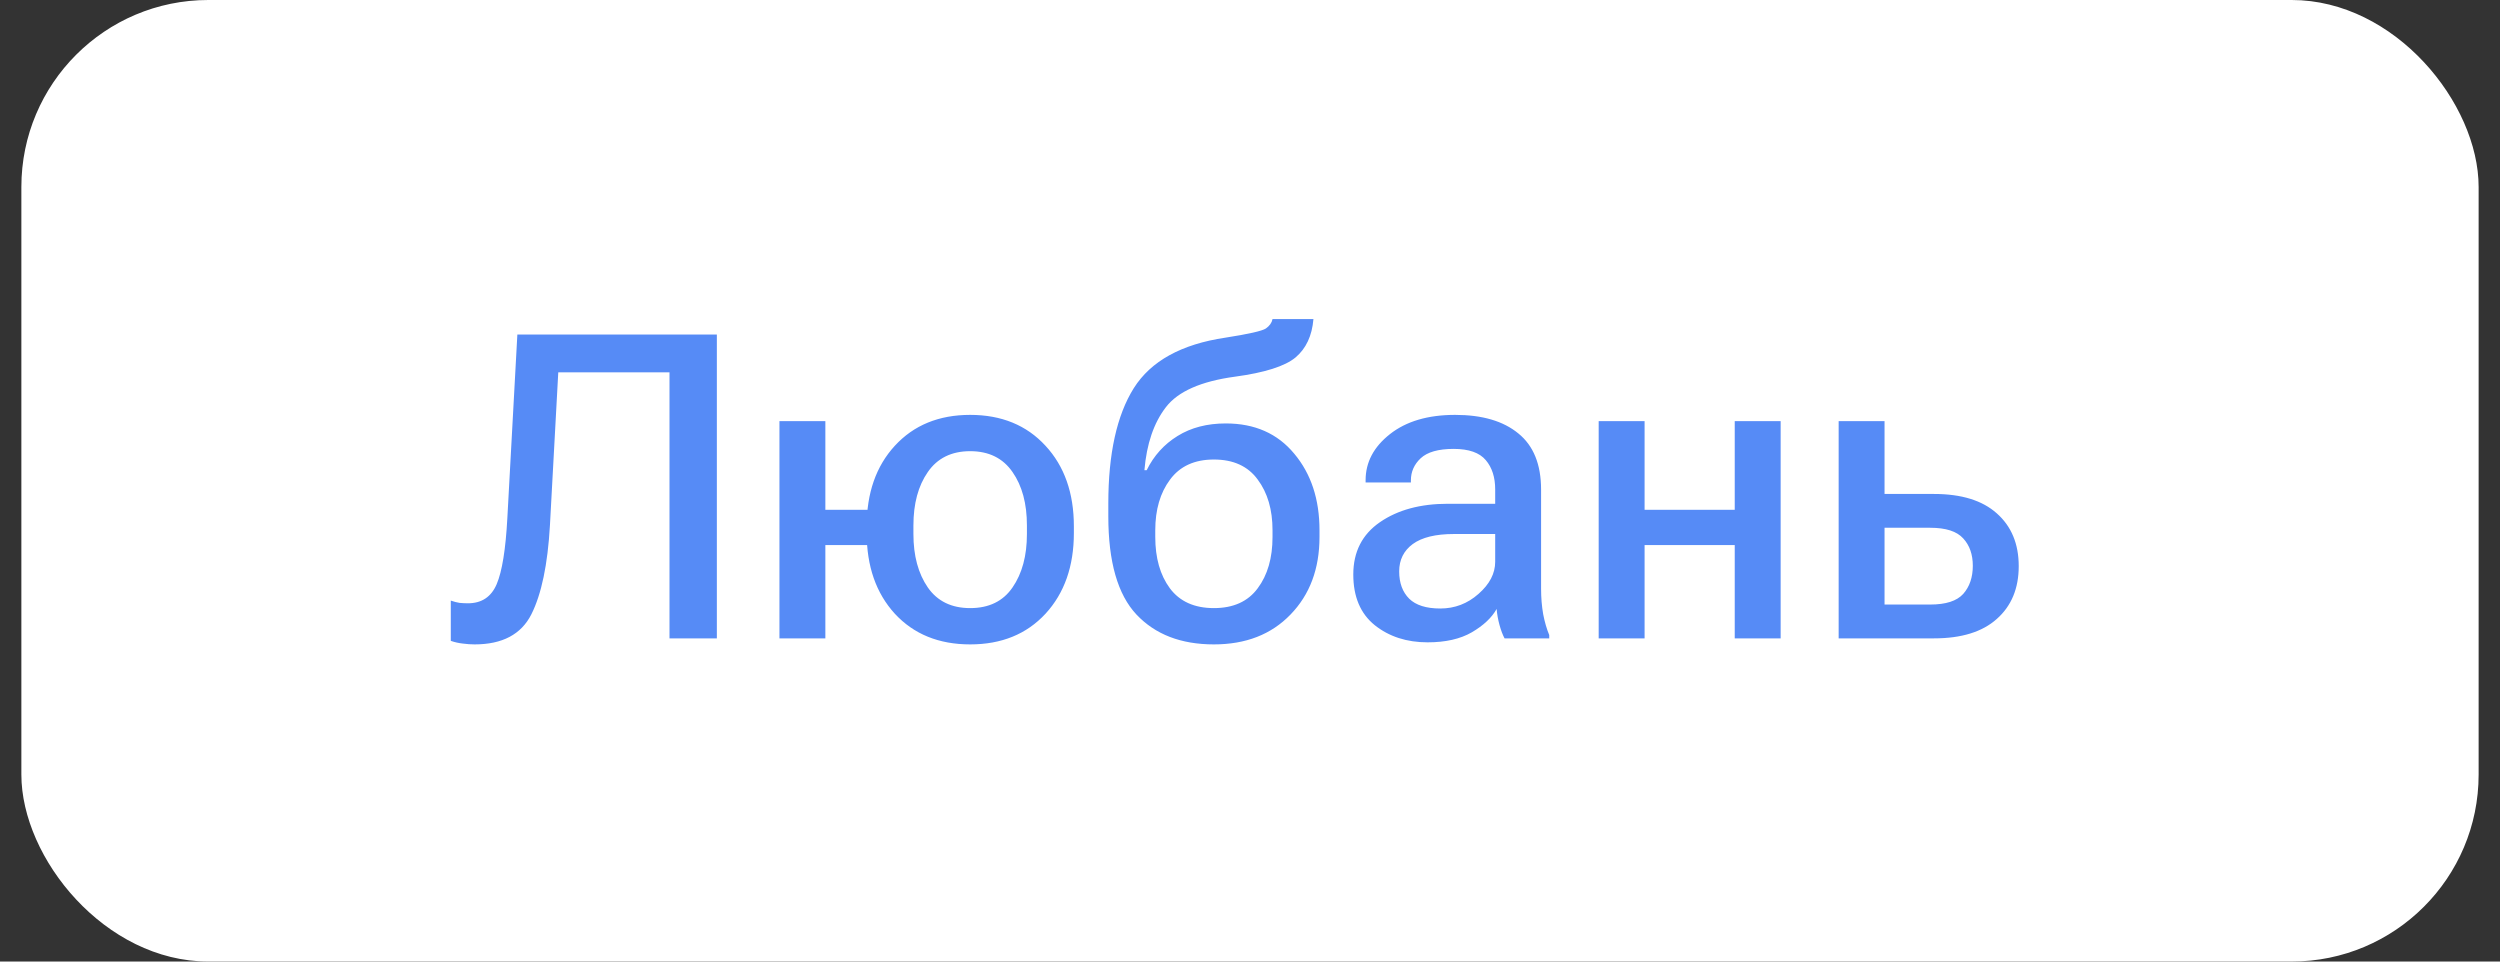
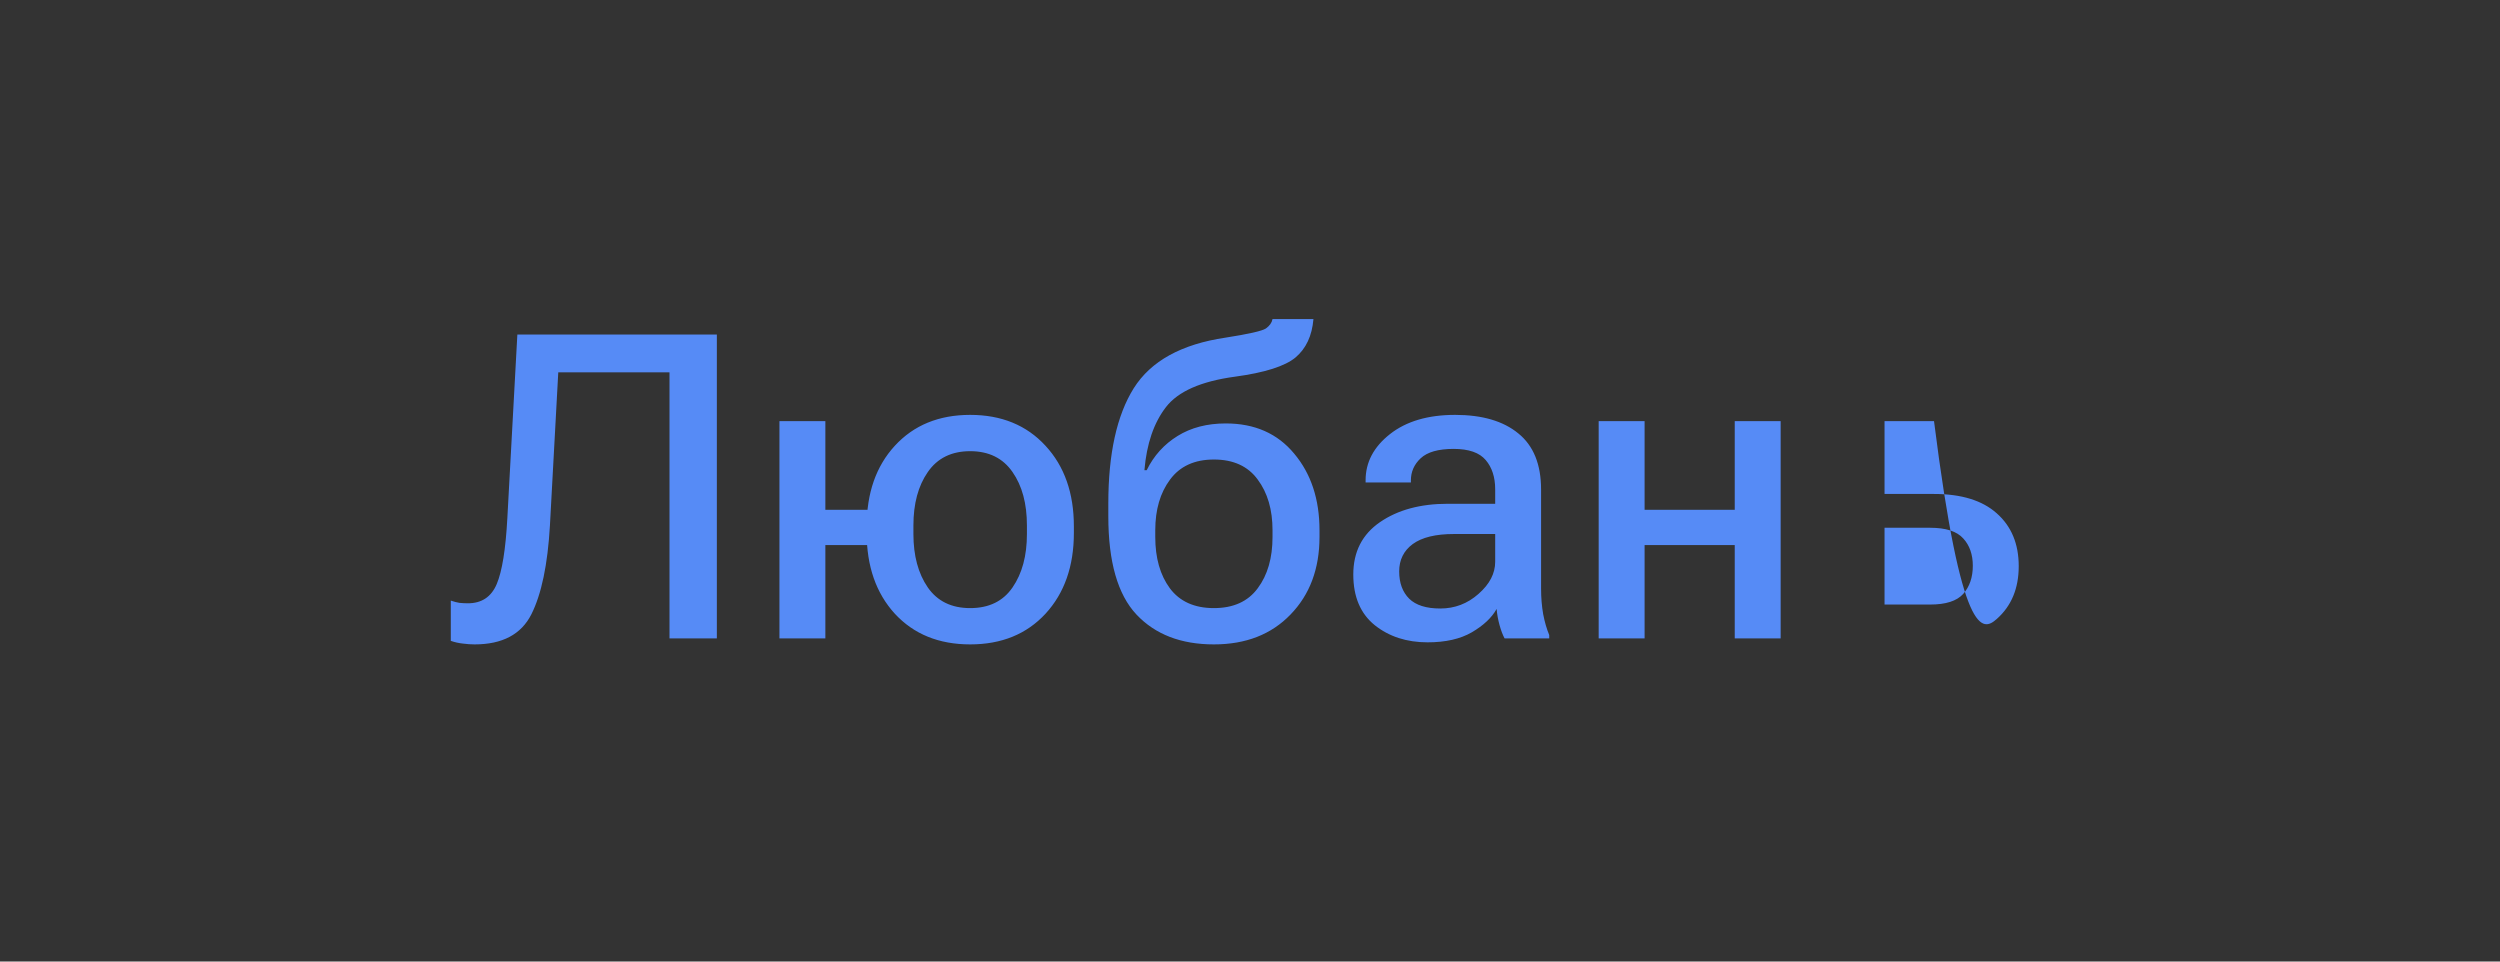
<svg xmlns="http://www.w3.org/2000/svg" width="104" height="40" viewBox="0 0 104 40" fill="none">
  <rect x="0" y="0" width="104" height="40" fill="#333333" stroke="none" />
-   <rect x="0.889" width="102.222" height="40" rx="7.778" fill="white" />
-   <path d="M21.522 13.917L21.106 21.547C21.036 22.849 20.889 23.766 20.663 24.299C20.437 24.831 20.038 25.097 19.465 25.097C19.349 25.097 19.234 25.091 19.118 25.08C19.008 25.063 18.886 25.031 18.753 24.985V26.66C18.921 26.718 19.089 26.755 19.257 26.773C19.43 26.796 19.592 26.807 19.743 26.807C20.895 26.807 21.682 26.391 22.104 25.557C22.526 24.718 22.784 23.486 22.877 21.86L23.224 15.488H27.851V26.556H29.821V13.917H21.522ZM32.425 17.519V26.556H34.335V22.675H37.035V21.208H34.335V17.519H32.425ZM36.054 22.172C36.054 23.555 36.444 24.675 37.225 25.531C38.013 26.382 39.057 26.807 40.359 26.807C41.661 26.807 42.706 26.382 43.493 25.531C44.28 24.675 44.673 23.555 44.673 22.172V21.894C44.673 20.511 44.28 19.394 43.493 18.544C42.706 17.687 41.661 17.259 40.359 17.259C39.057 17.259 38.013 17.687 37.225 18.544C36.444 19.394 36.054 20.511 36.054 21.894V22.172ZM37.998 21.86C37.998 20.951 38.198 20.21 38.597 19.637C38.996 19.059 39.584 18.769 40.359 18.769C41.135 18.769 41.722 19.059 42.121 19.637C42.521 20.21 42.72 20.951 42.72 21.86V22.215C42.72 23.118 42.521 23.859 42.121 24.438C41.728 25.011 41.141 25.297 40.359 25.297C39.584 25.297 38.996 25.011 38.597 24.438C38.198 23.859 37.998 23.118 37.998 22.215V21.86ZM48.059 22.059C48.059 21.203 48.264 20.5 48.675 19.95C49.086 19.394 49.694 19.116 50.498 19.116C51.308 19.116 51.916 19.394 52.321 19.95C52.732 20.5 52.937 21.203 52.937 22.059V22.337C52.937 23.211 52.732 23.923 52.321 24.472C51.916 25.022 51.308 25.297 50.498 25.297C49.688 25.297 49.077 25.022 48.666 24.472C48.261 23.923 48.059 23.211 48.059 22.337V22.059ZM50.993 17.615C50.217 17.615 49.549 17.788 48.988 18.136C48.426 18.483 47.998 18.957 47.703 19.559H47.608C47.7 18.465 47.998 17.591 48.502 16.938C49.005 16.284 49.963 15.861 51.375 15.67C52.613 15.502 53.452 15.236 53.892 14.872C54.332 14.501 54.581 13.969 54.639 13.274H52.937C52.908 13.425 52.816 13.555 52.66 13.665C52.503 13.769 51.942 13.896 50.975 14.047C49.147 14.319 47.877 15.019 47.165 16.148C46.459 17.276 46.106 18.876 46.106 20.948V21.477C46.106 23.37 46.496 24.733 47.278 25.566C48.059 26.394 49.132 26.807 50.498 26.807C51.823 26.807 52.885 26.394 53.684 25.566C54.488 24.738 54.891 23.662 54.891 22.337V22.059C54.891 20.769 54.54 19.707 53.84 18.873C53.146 18.034 52.197 17.615 50.993 17.615ZM56.297 23.899C56.297 24.825 56.595 25.529 57.191 26.009C57.787 26.483 58.519 26.721 59.387 26.721C60.133 26.721 60.747 26.582 61.227 26.304C61.713 26.02 62.058 25.696 62.26 25.332C62.278 25.552 62.318 25.777 62.382 26.009C62.445 26.235 62.515 26.417 62.59 26.556H64.448V26.417C64.344 26.168 64.26 25.879 64.196 25.549C64.138 25.213 64.109 24.86 64.109 24.49V20.366C64.109 19.319 63.794 18.541 63.163 18.031C62.538 17.516 61.661 17.259 60.533 17.259C59.404 17.259 58.502 17.525 57.825 18.057C57.147 18.59 56.809 19.229 56.809 19.976V20.071H58.693V19.985C58.693 19.626 58.828 19.319 59.1 19.064C59.378 18.804 59.836 18.674 60.472 18.674C61.103 18.674 61.548 18.83 61.809 19.142C62.069 19.449 62.2 19.854 62.2 20.358V20.957H60.229C59.089 20.957 58.149 21.211 57.408 21.721C56.667 22.23 56.297 22.956 56.297 23.899ZM58.206 23.769C58.206 23.289 58.395 22.91 58.771 22.632C59.153 22.354 59.723 22.215 60.481 22.215H62.2V23.37C62.2 23.856 61.968 24.302 61.505 24.707C61.048 25.112 60.518 25.314 59.916 25.314C59.332 25.314 58.901 25.178 58.623 24.906C58.345 24.629 58.206 24.25 58.206 23.769ZM66.505 17.519V26.556H68.415V22.675H72.165V26.556H74.075V17.519H72.165V21.208H68.415V17.519H66.505ZM78.397 17.519H76.488V26.556H80.455C81.595 26.556 82.466 26.287 83.067 25.748C83.675 25.21 83.979 24.478 83.979 23.552C83.979 22.626 83.675 21.894 83.067 21.356C82.466 20.818 81.595 20.549 80.455 20.549H78.397V17.519ZM80.298 21.955C80.947 21.955 81.404 22.102 81.67 22.398C81.936 22.687 82.069 23.066 82.069 23.535C82.069 24.015 81.936 24.406 81.67 24.707C81.404 25.002 80.947 25.149 80.298 25.149H78.397V21.955H80.298Z" fill="#568BF6" />
+   <path d="M21.522 13.917L21.106 21.547C21.036 22.849 20.889 23.766 20.663 24.299C20.437 24.831 20.038 25.097 19.465 25.097C19.349 25.097 19.234 25.091 19.118 25.08C19.008 25.063 18.886 25.031 18.753 24.985V26.66C18.921 26.718 19.089 26.755 19.257 26.773C19.43 26.796 19.592 26.807 19.743 26.807C20.895 26.807 21.682 26.391 22.104 25.557C22.526 24.718 22.784 23.486 22.877 21.86L23.224 15.488H27.851V26.556H29.821V13.917H21.522ZM32.425 17.519V26.556H34.335V22.675H37.035V21.208H34.335V17.519H32.425ZM36.054 22.172C36.054 23.555 36.444 24.675 37.225 25.531C38.013 26.382 39.057 26.807 40.359 26.807C41.661 26.807 42.706 26.382 43.493 25.531C44.28 24.675 44.673 23.555 44.673 22.172V21.894C44.673 20.511 44.28 19.394 43.493 18.544C42.706 17.687 41.661 17.259 40.359 17.259C39.057 17.259 38.013 17.687 37.225 18.544C36.444 19.394 36.054 20.511 36.054 21.894V22.172ZM37.998 21.86C37.998 20.951 38.198 20.21 38.597 19.637C38.996 19.059 39.584 18.769 40.359 18.769C41.135 18.769 41.722 19.059 42.121 19.637C42.521 20.21 42.72 20.951 42.72 21.86V22.215C42.72 23.118 42.521 23.859 42.121 24.438C41.728 25.011 41.141 25.297 40.359 25.297C39.584 25.297 38.996 25.011 38.597 24.438C38.198 23.859 37.998 23.118 37.998 22.215V21.86ZM48.059 22.059C48.059 21.203 48.264 20.5 48.675 19.95C49.086 19.394 49.694 19.116 50.498 19.116C51.308 19.116 51.916 19.394 52.321 19.95C52.732 20.5 52.937 21.203 52.937 22.059V22.337C52.937 23.211 52.732 23.923 52.321 24.472C51.916 25.022 51.308 25.297 50.498 25.297C49.688 25.297 49.077 25.022 48.666 24.472C48.261 23.923 48.059 23.211 48.059 22.337V22.059ZM50.993 17.615C50.217 17.615 49.549 17.788 48.988 18.136C48.426 18.483 47.998 18.957 47.703 19.559H47.608C47.7 18.465 47.998 17.591 48.502 16.938C49.005 16.284 49.963 15.861 51.375 15.67C52.613 15.502 53.452 15.236 53.892 14.872C54.332 14.501 54.581 13.969 54.639 13.274H52.937C52.908 13.425 52.816 13.555 52.66 13.665C52.503 13.769 51.942 13.896 50.975 14.047C49.147 14.319 47.877 15.019 47.165 16.148C46.459 17.276 46.106 18.876 46.106 20.948V21.477C46.106 23.37 46.496 24.733 47.278 25.566C48.059 26.394 49.132 26.807 50.498 26.807C51.823 26.807 52.885 26.394 53.684 25.566C54.488 24.738 54.891 23.662 54.891 22.337V22.059C54.891 20.769 54.54 19.707 53.84 18.873C53.146 18.034 52.197 17.615 50.993 17.615ZM56.297 23.899C56.297 24.825 56.595 25.529 57.191 26.009C57.787 26.483 58.519 26.721 59.387 26.721C60.133 26.721 60.747 26.582 61.227 26.304C61.713 26.02 62.058 25.696 62.26 25.332C62.278 25.552 62.318 25.777 62.382 26.009C62.445 26.235 62.515 26.417 62.59 26.556H64.448V26.417C64.344 26.168 64.26 25.879 64.196 25.549C64.138 25.213 64.109 24.86 64.109 24.49V20.366C64.109 19.319 63.794 18.541 63.163 18.031C62.538 17.516 61.661 17.259 60.533 17.259C59.404 17.259 58.502 17.525 57.825 18.057C57.147 18.59 56.809 19.229 56.809 19.976V20.071H58.693V19.985C58.693 19.626 58.828 19.319 59.1 19.064C59.378 18.804 59.836 18.674 60.472 18.674C61.103 18.674 61.548 18.83 61.809 19.142C62.069 19.449 62.2 19.854 62.2 20.358V20.957H60.229C59.089 20.957 58.149 21.211 57.408 21.721C56.667 22.23 56.297 22.956 56.297 23.899ZM58.206 23.769C58.206 23.289 58.395 22.91 58.771 22.632C59.153 22.354 59.723 22.215 60.481 22.215H62.2V23.37C62.2 23.856 61.968 24.302 61.505 24.707C61.048 25.112 60.518 25.314 59.916 25.314C59.332 25.314 58.901 25.178 58.623 24.906C58.345 24.629 58.206 24.25 58.206 23.769ZM66.505 17.519V26.556H68.415V22.675H72.165V26.556H74.075V17.519H72.165V21.208H68.415V17.519H66.505ZM78.397 17.519H76.488H80.455C81.595 26.556 82.466 26.287 83.067 25.748C83.675 25.21 83.979 24.478 83.979 23.552C83.979 22.626 83.675 21.894 83.067 21.356C82.466 20.818 81.595 20.549 80.455 20.549H78.397V17.519ZM80.298 21.955C80.947 21.955 81.404 22.102 81.67 22.398C81.936 22.687 82.069 23.066 82.069 23.535C82.069 24.015 81.936 24.406 81.67 24.707C81.404 25.002 80.947 25.149 80.298 25.149H78.397V21.955H80.298Z" fill="#568BF6" />
</svg>